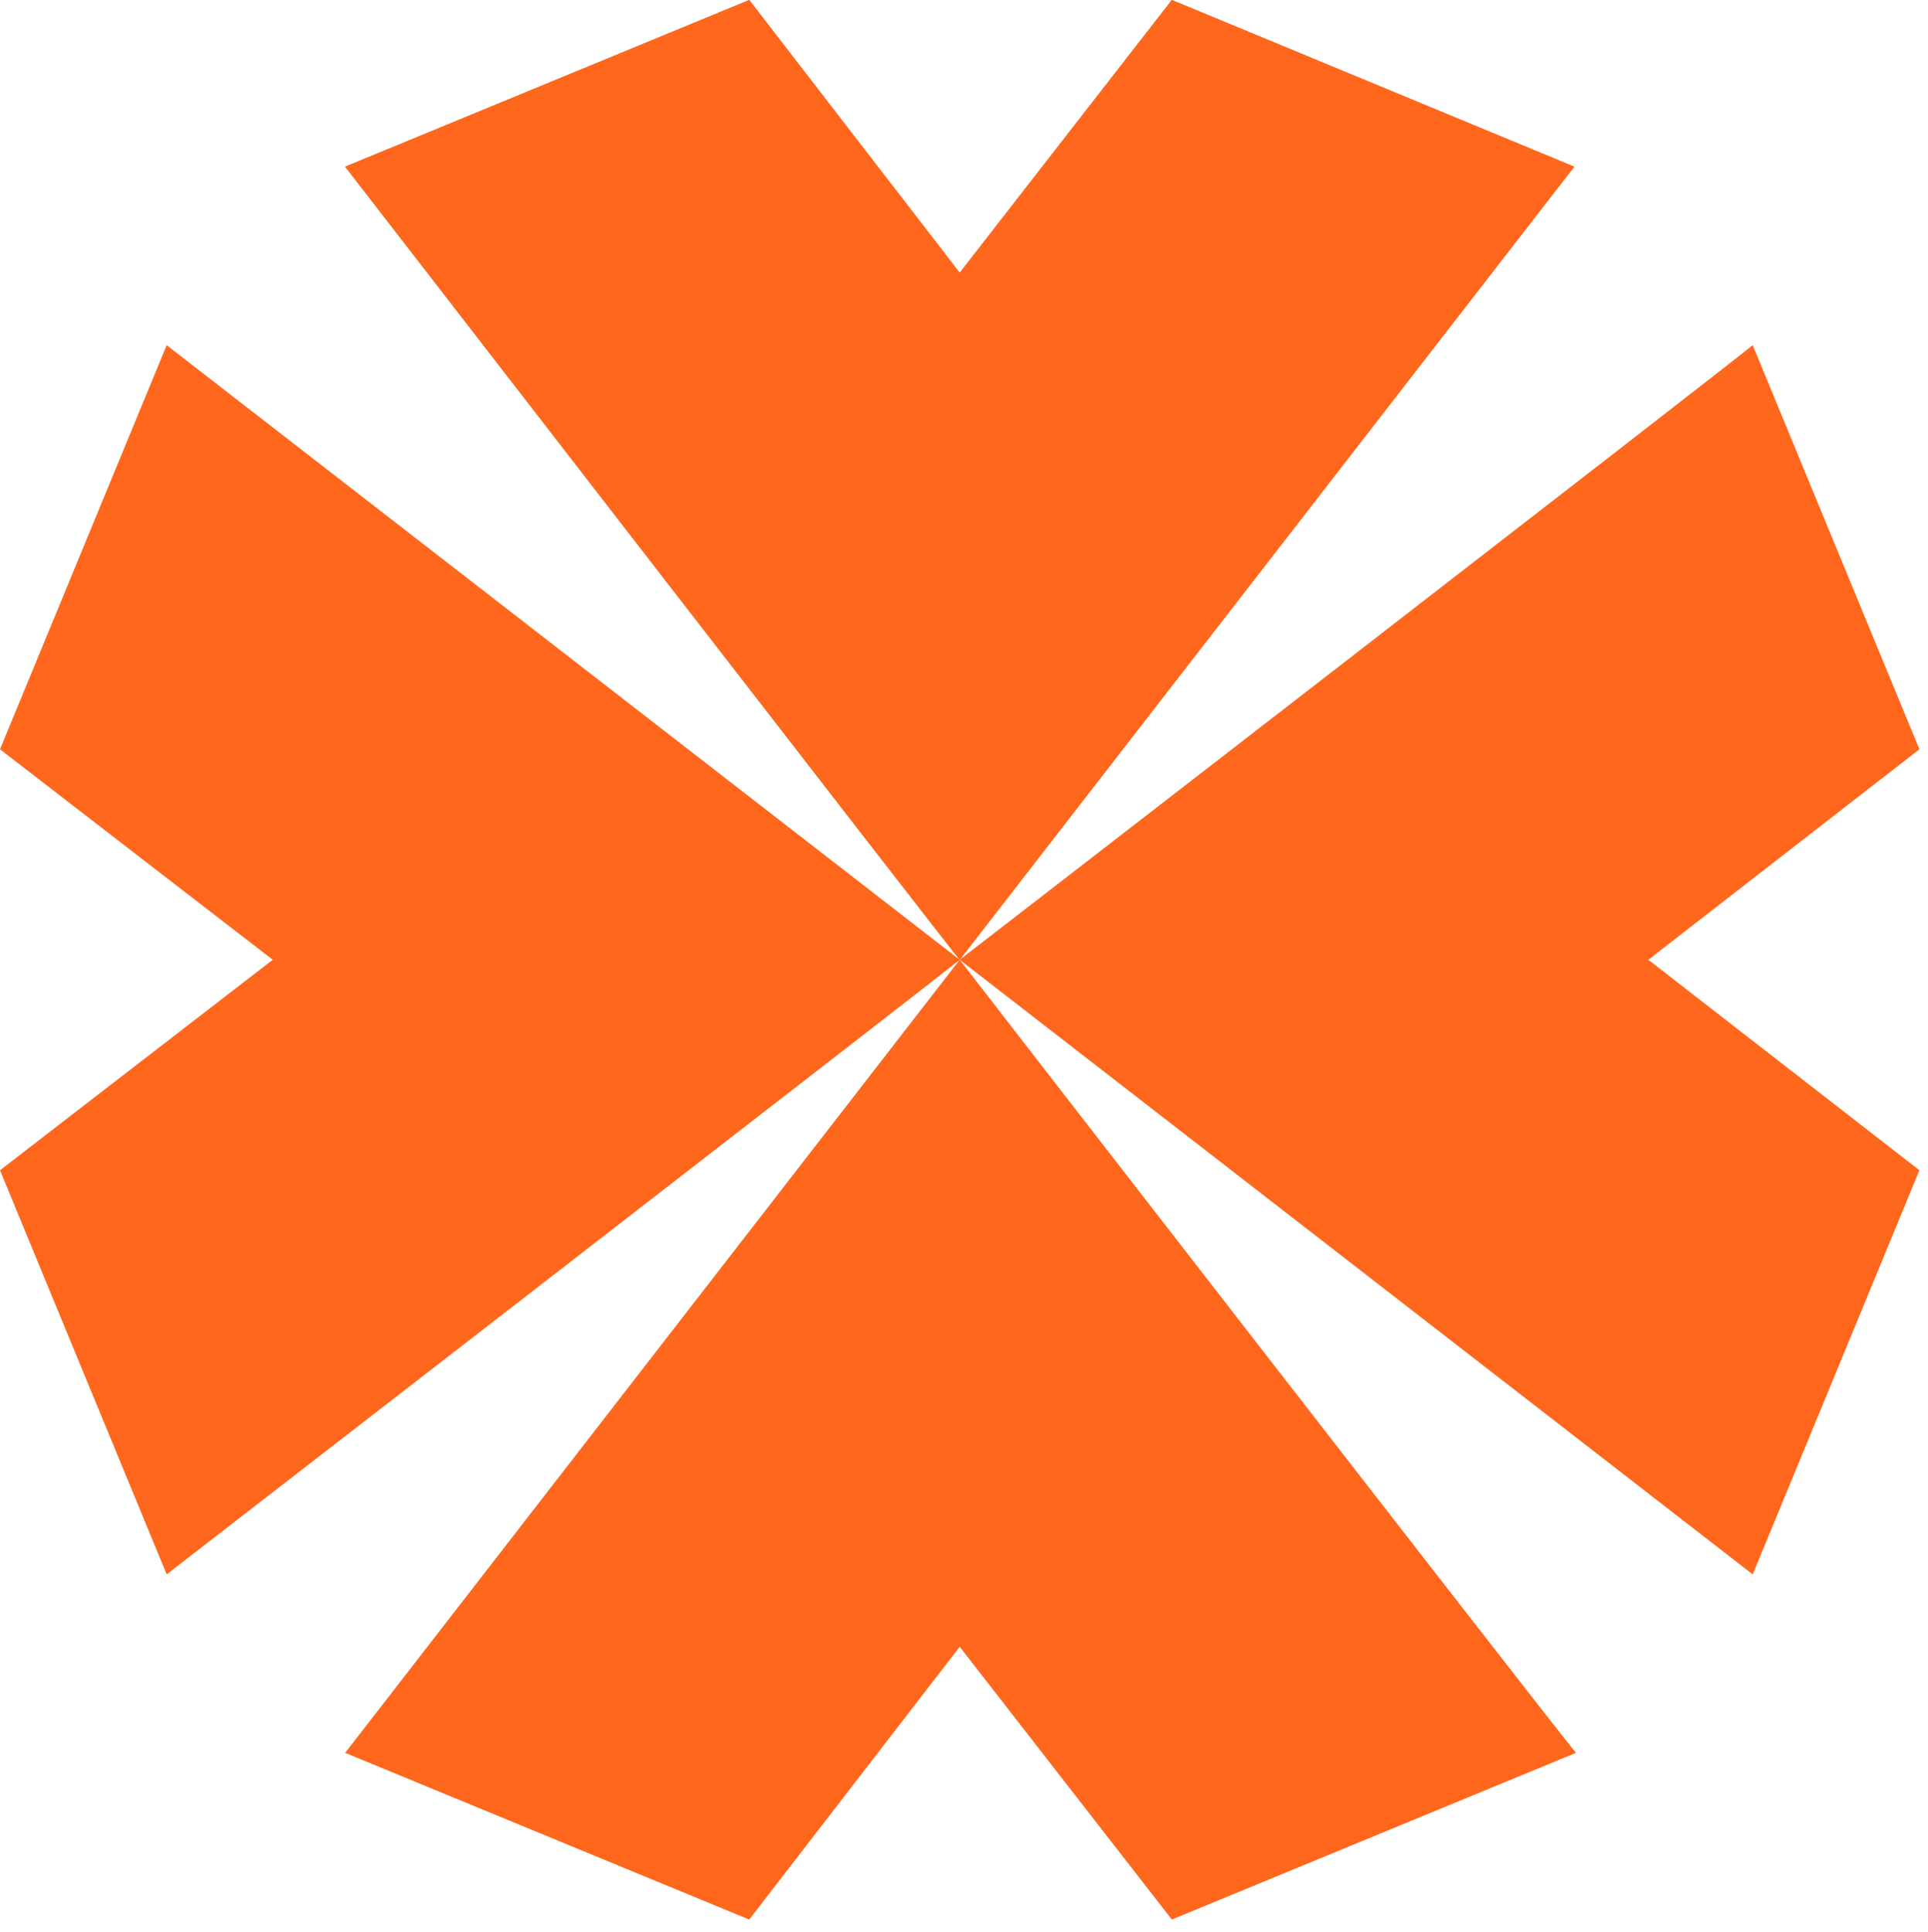
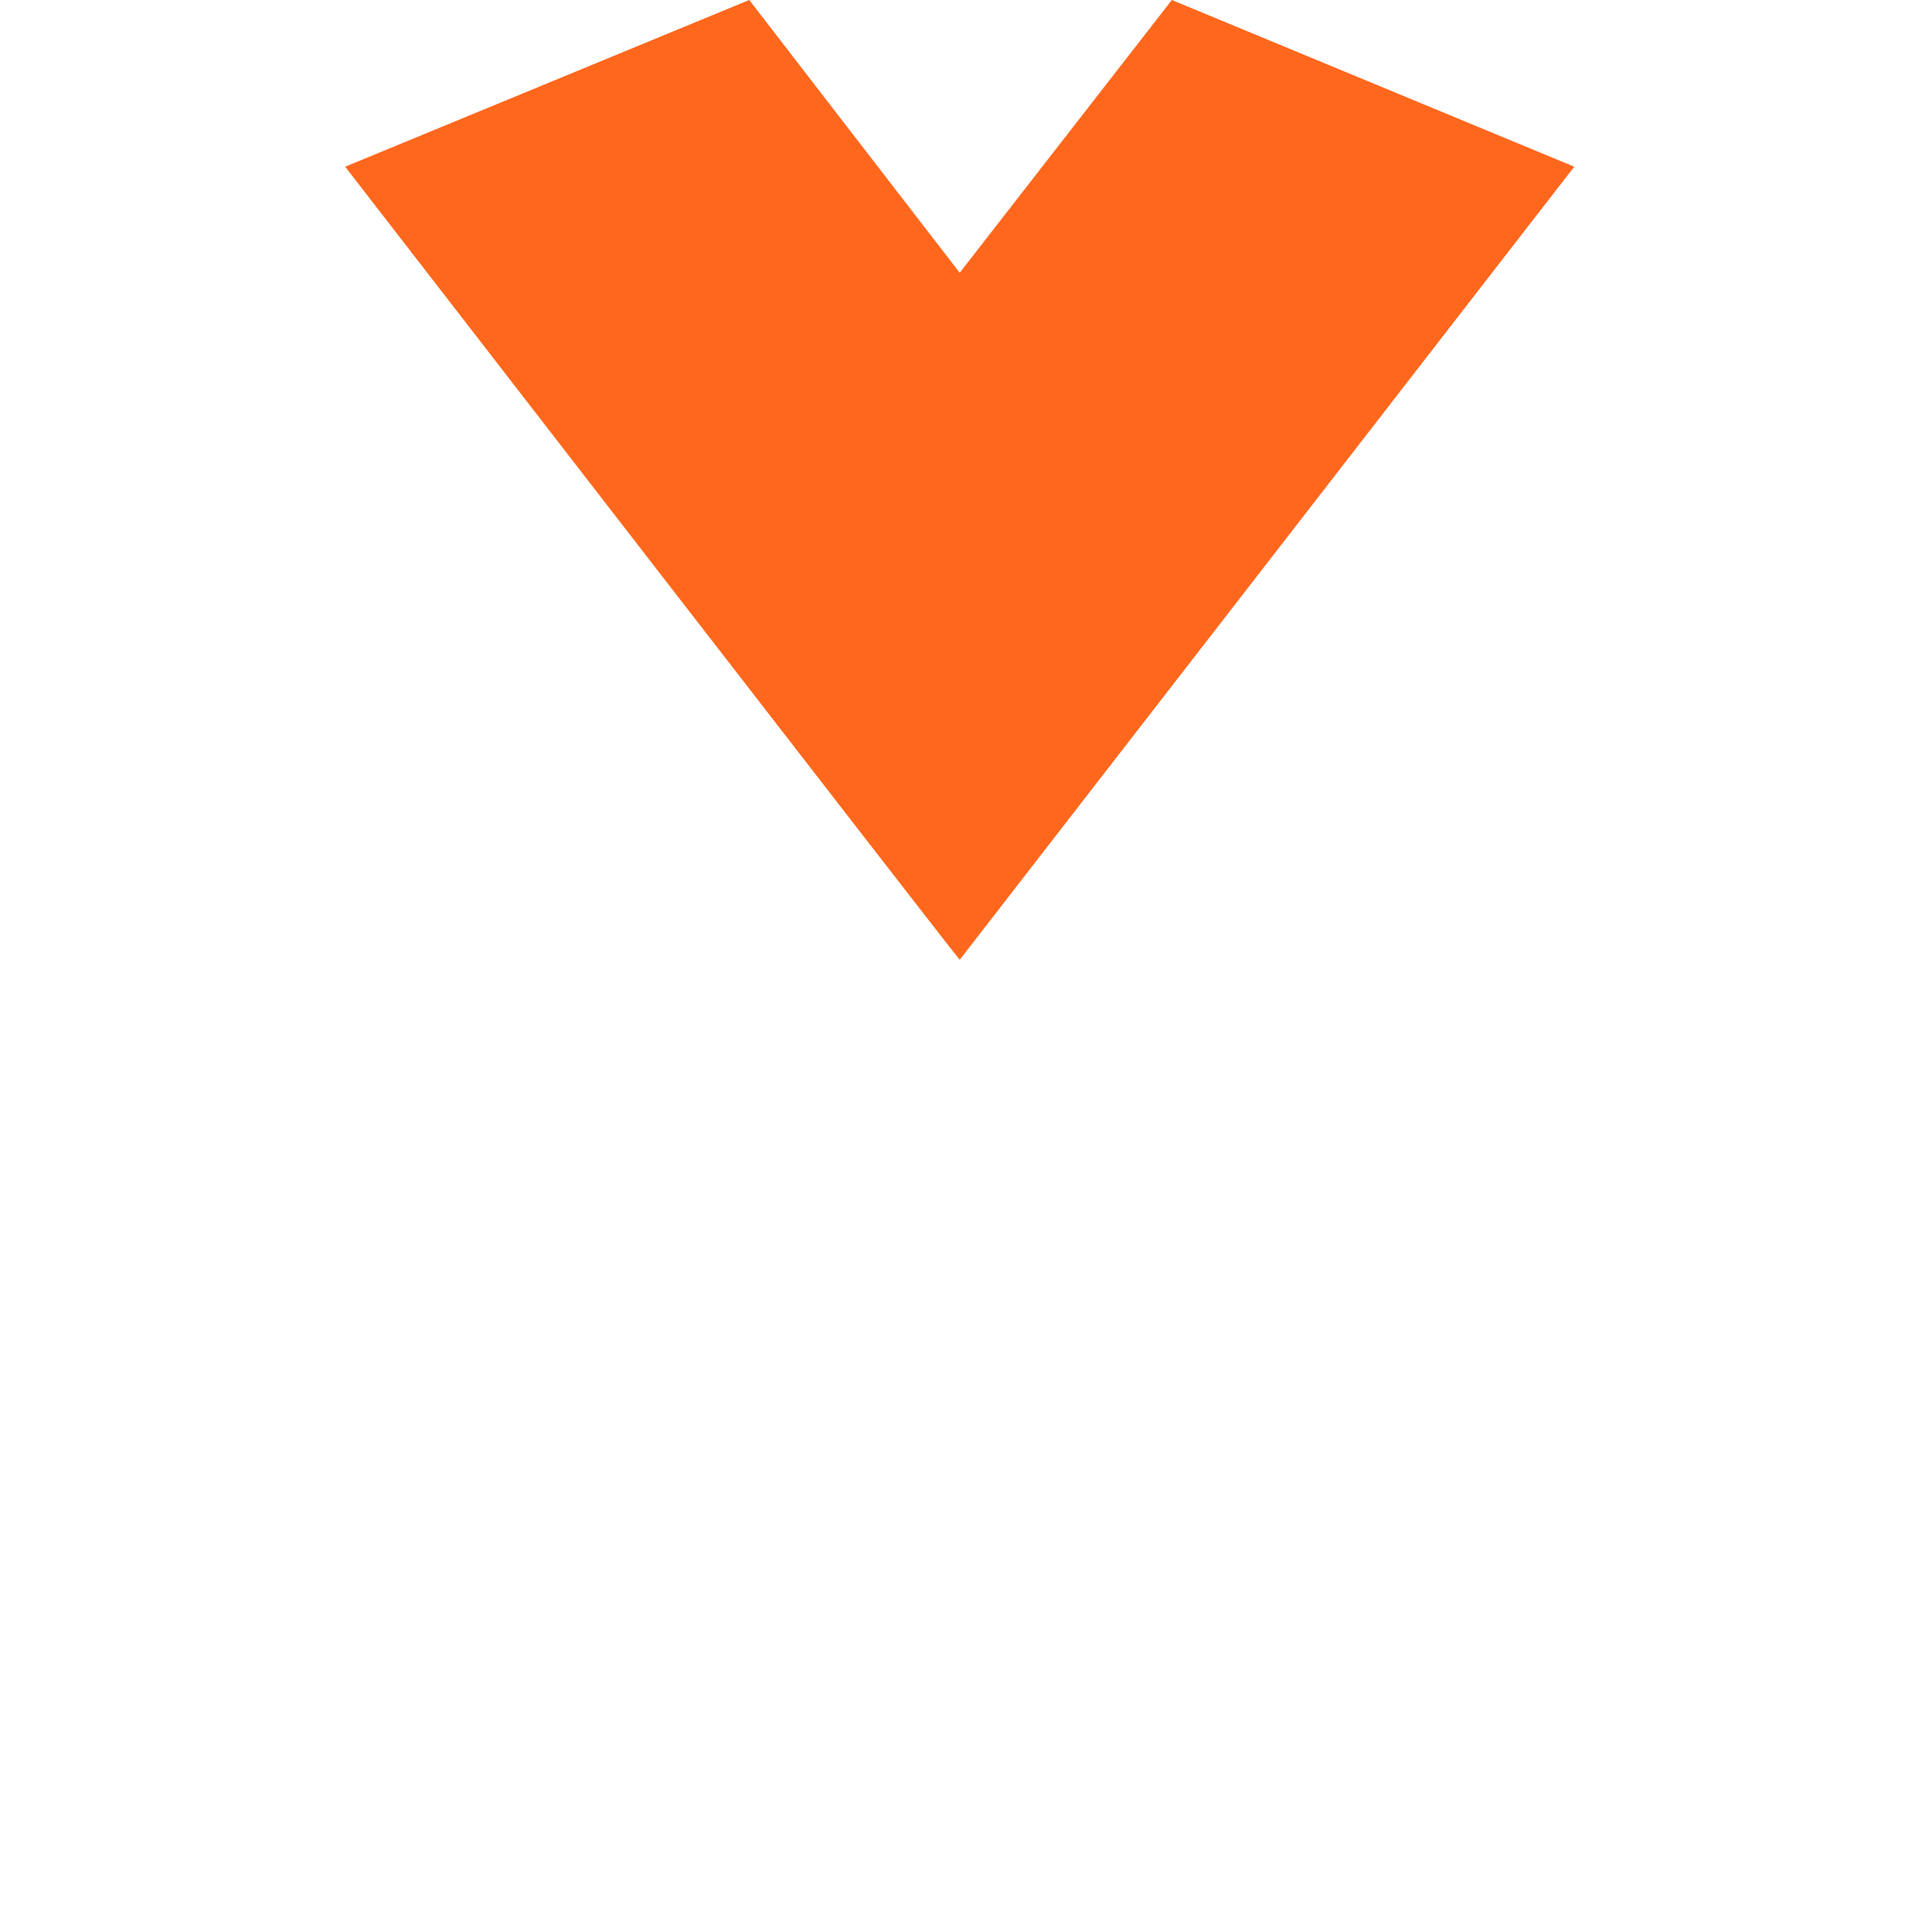
<svg xmlns="http://www.w3.org/2000/svg" xml:space="preserve" style="max-height: 500px" viewBox="0 0 114.51 114.735" y="0px" x="0px" id="Layer_1" version="1.1" width="114.51" height="114.735">
  <style type="text/css">
	.st0{fill:#0033A1;}
	.st1{fill:#FF671D;}
</style>
  <g>
    <g>
      <path d="M194.9,20.4h12.4v72.3h-14.1V49.8l-16.6,31h-10.3l-16.6-30.6v42.5h-14.1V20.4h12.6l23.3,44.2L194.9,20.4z" class="st0" />
      <path d="M231,85.8c-5.3-5.2-8-12.9-8-22.9V20.4h15.7v43.2c0,5.7,1.3,10.1,3.9,13.1c2.6,3,6.4,4.5,11.4,4.5&#10;&#09;&#09;&#09;c5,0,8.8-1.5,11.5-4.6c2.7-3,4-7.4,4-13.1V20.4h15.7v42.5c0,10-2.7,17.6-8,22.9c-5.3,5.3-13.1,7.9-23.2,7.9&#10;&#09;&#09;&#09;C244.1,93.6,236.3,91,231,85.8z" class="st0" />
      <path d="M352.4,92.7l-6.9-16h-33.6l-6.9,16h-16.1l33.2-72.3h12.8l33.2,72.3H352.4z M317.1,64.6h23.2l-11.6-27.1&#10;&#09;&#09;&#09;L317.1,64.6z" class="st0" />
    </g>
    <g>
      <path d="M69.6,0L57,16.2L44.5,0l-24,9.9C22.6,12.6,56,55.8,57,57L93.5,9.9L69.6,0z" class="st1" />
-       <path d="M69.6,0L57,16.2L44.5,0l-24,9.9C22.6,12.6,56,55.8,57,57L93.5,9.9L69.6,0z" class="st1" />
-       <path d="M0,44.5L16.2,57L0,69.5l9.9,24C12.6,91.4,55.8,58,57,57L9.9,20.5L0,44.5z" class="st1" />
-       <path d="M44.5,114L57,97.8L69.6,114l24-9.9C91.4,101.4,58,58.3,57,57l-36.5,47.1L44.5,114z" class="st1" />
-       <path d="M114,69.5L97.9,57L114,44.5l-9.9-24C101.5,22.6,58.3,56,57,57l47.1,36.5L114,69.5z" class="st1" />
    </g>
  </g>
</svg>